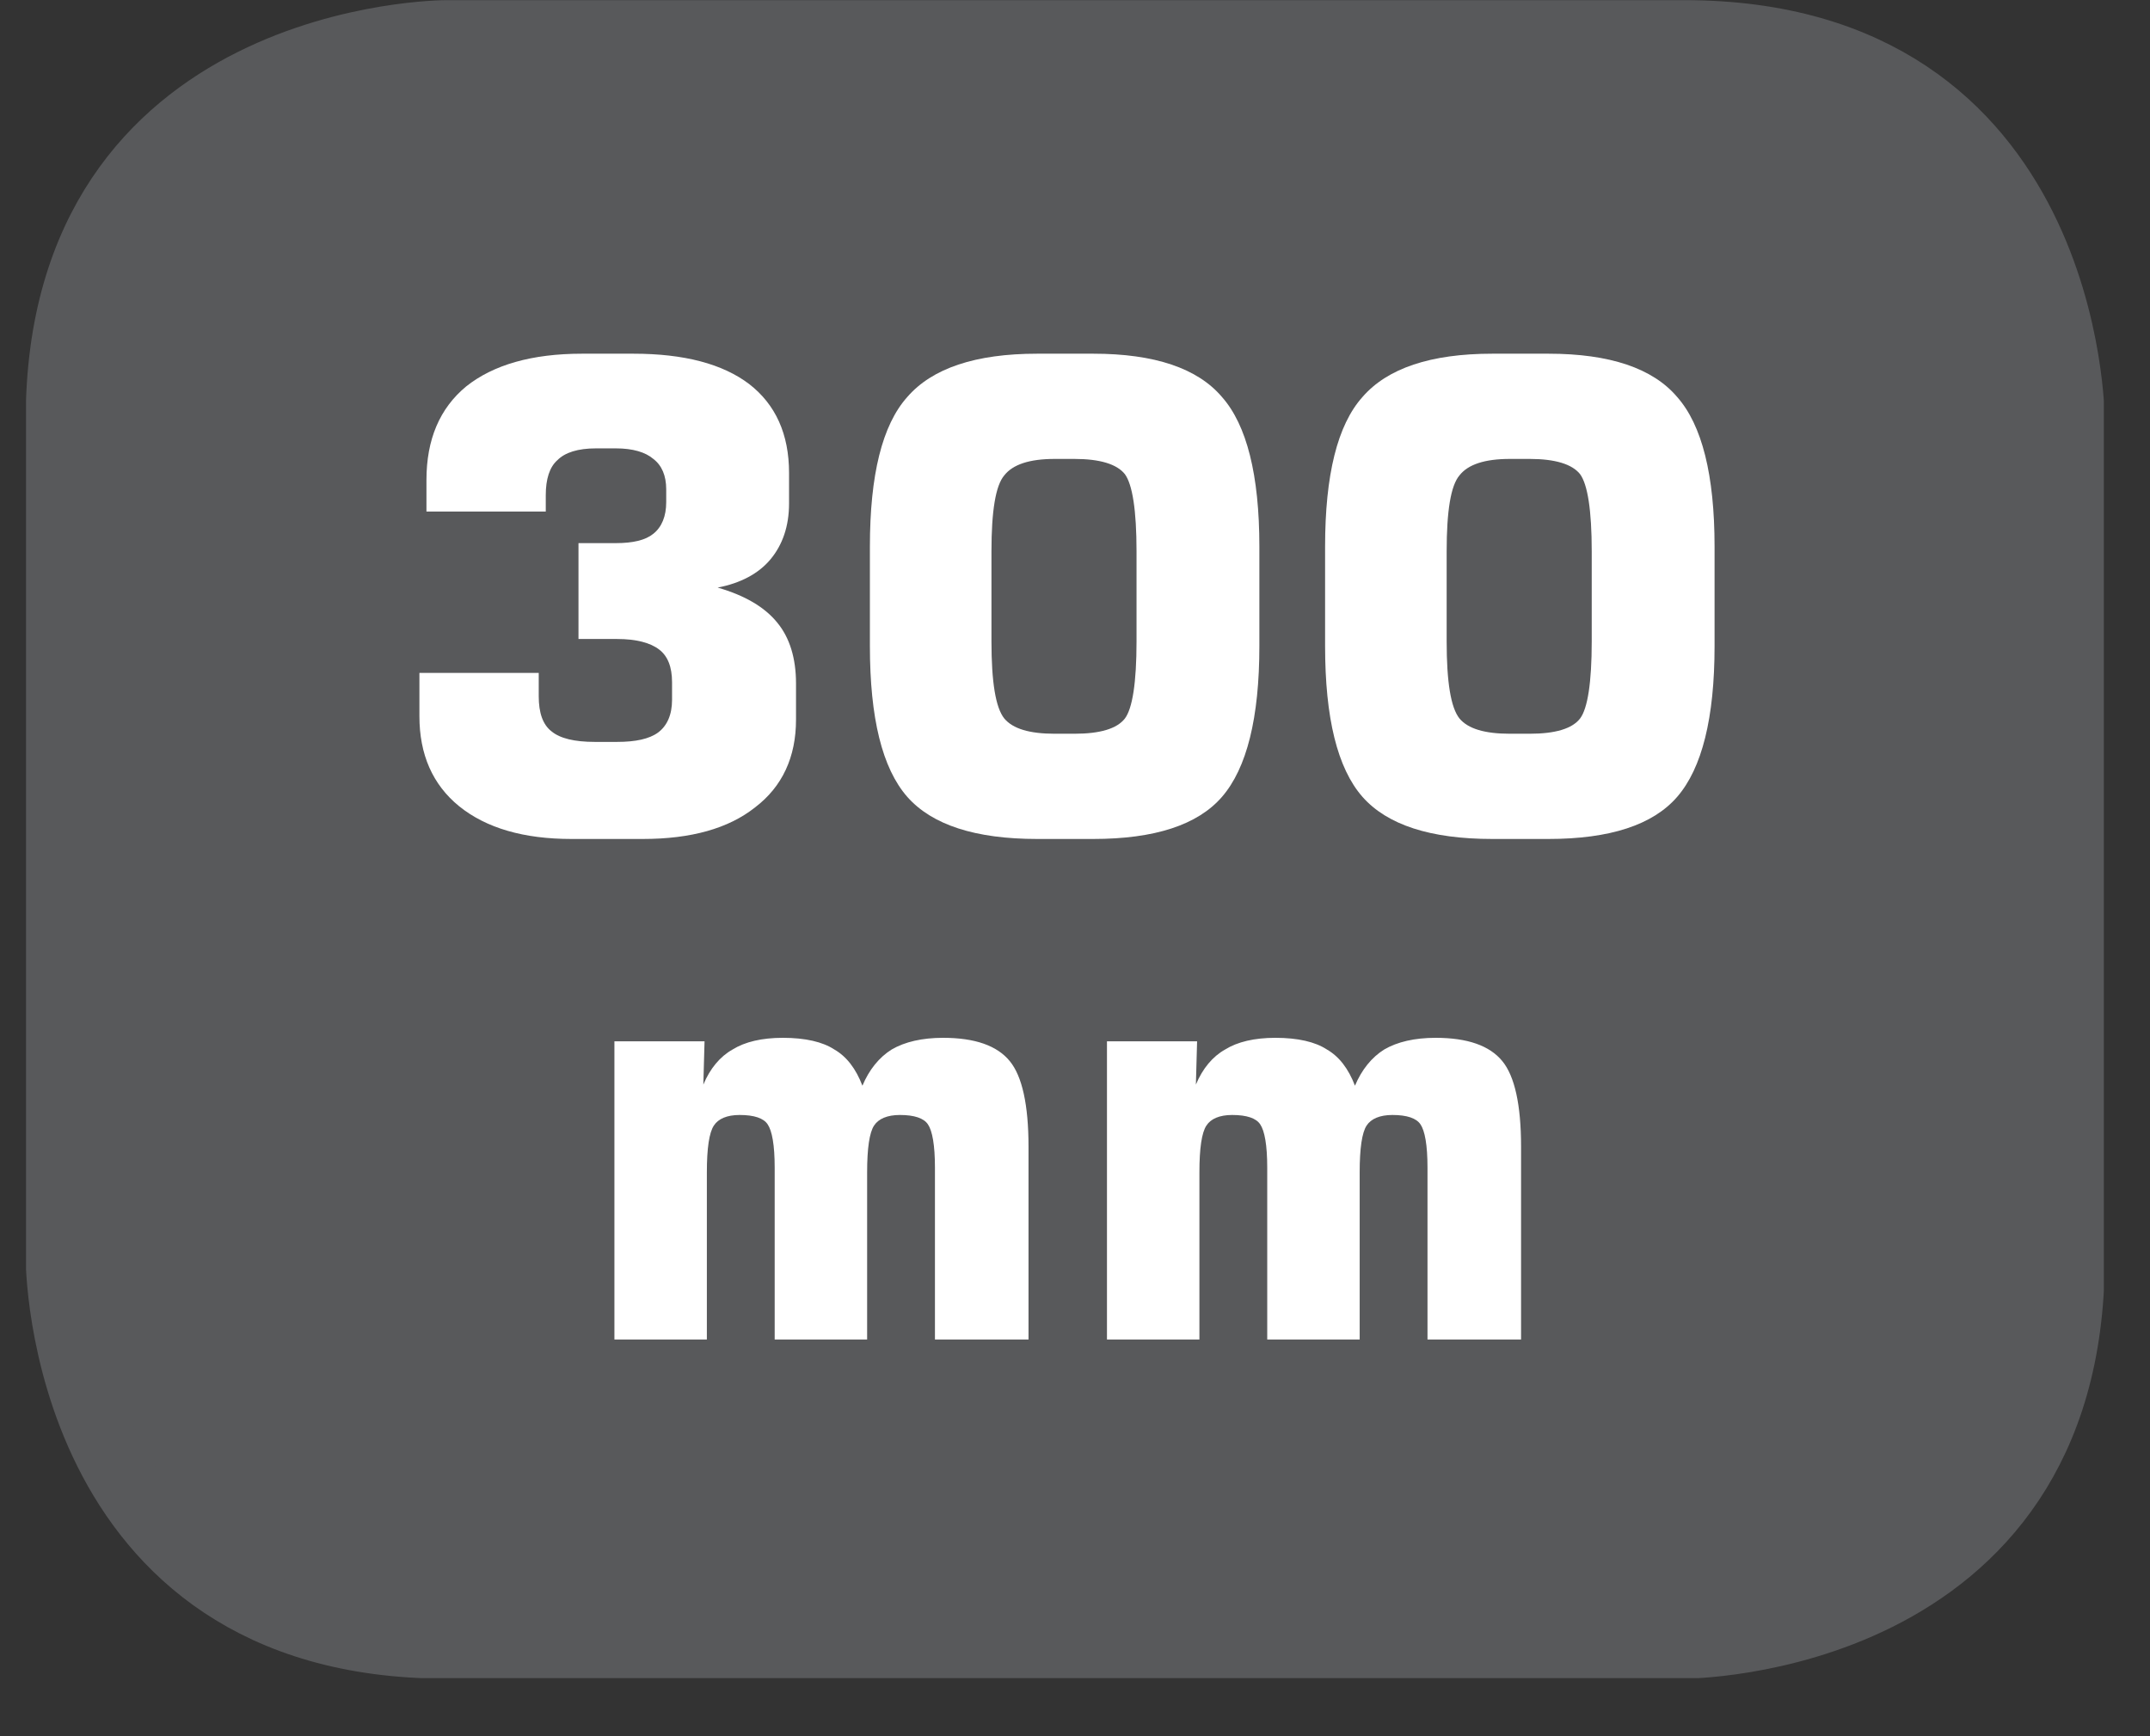
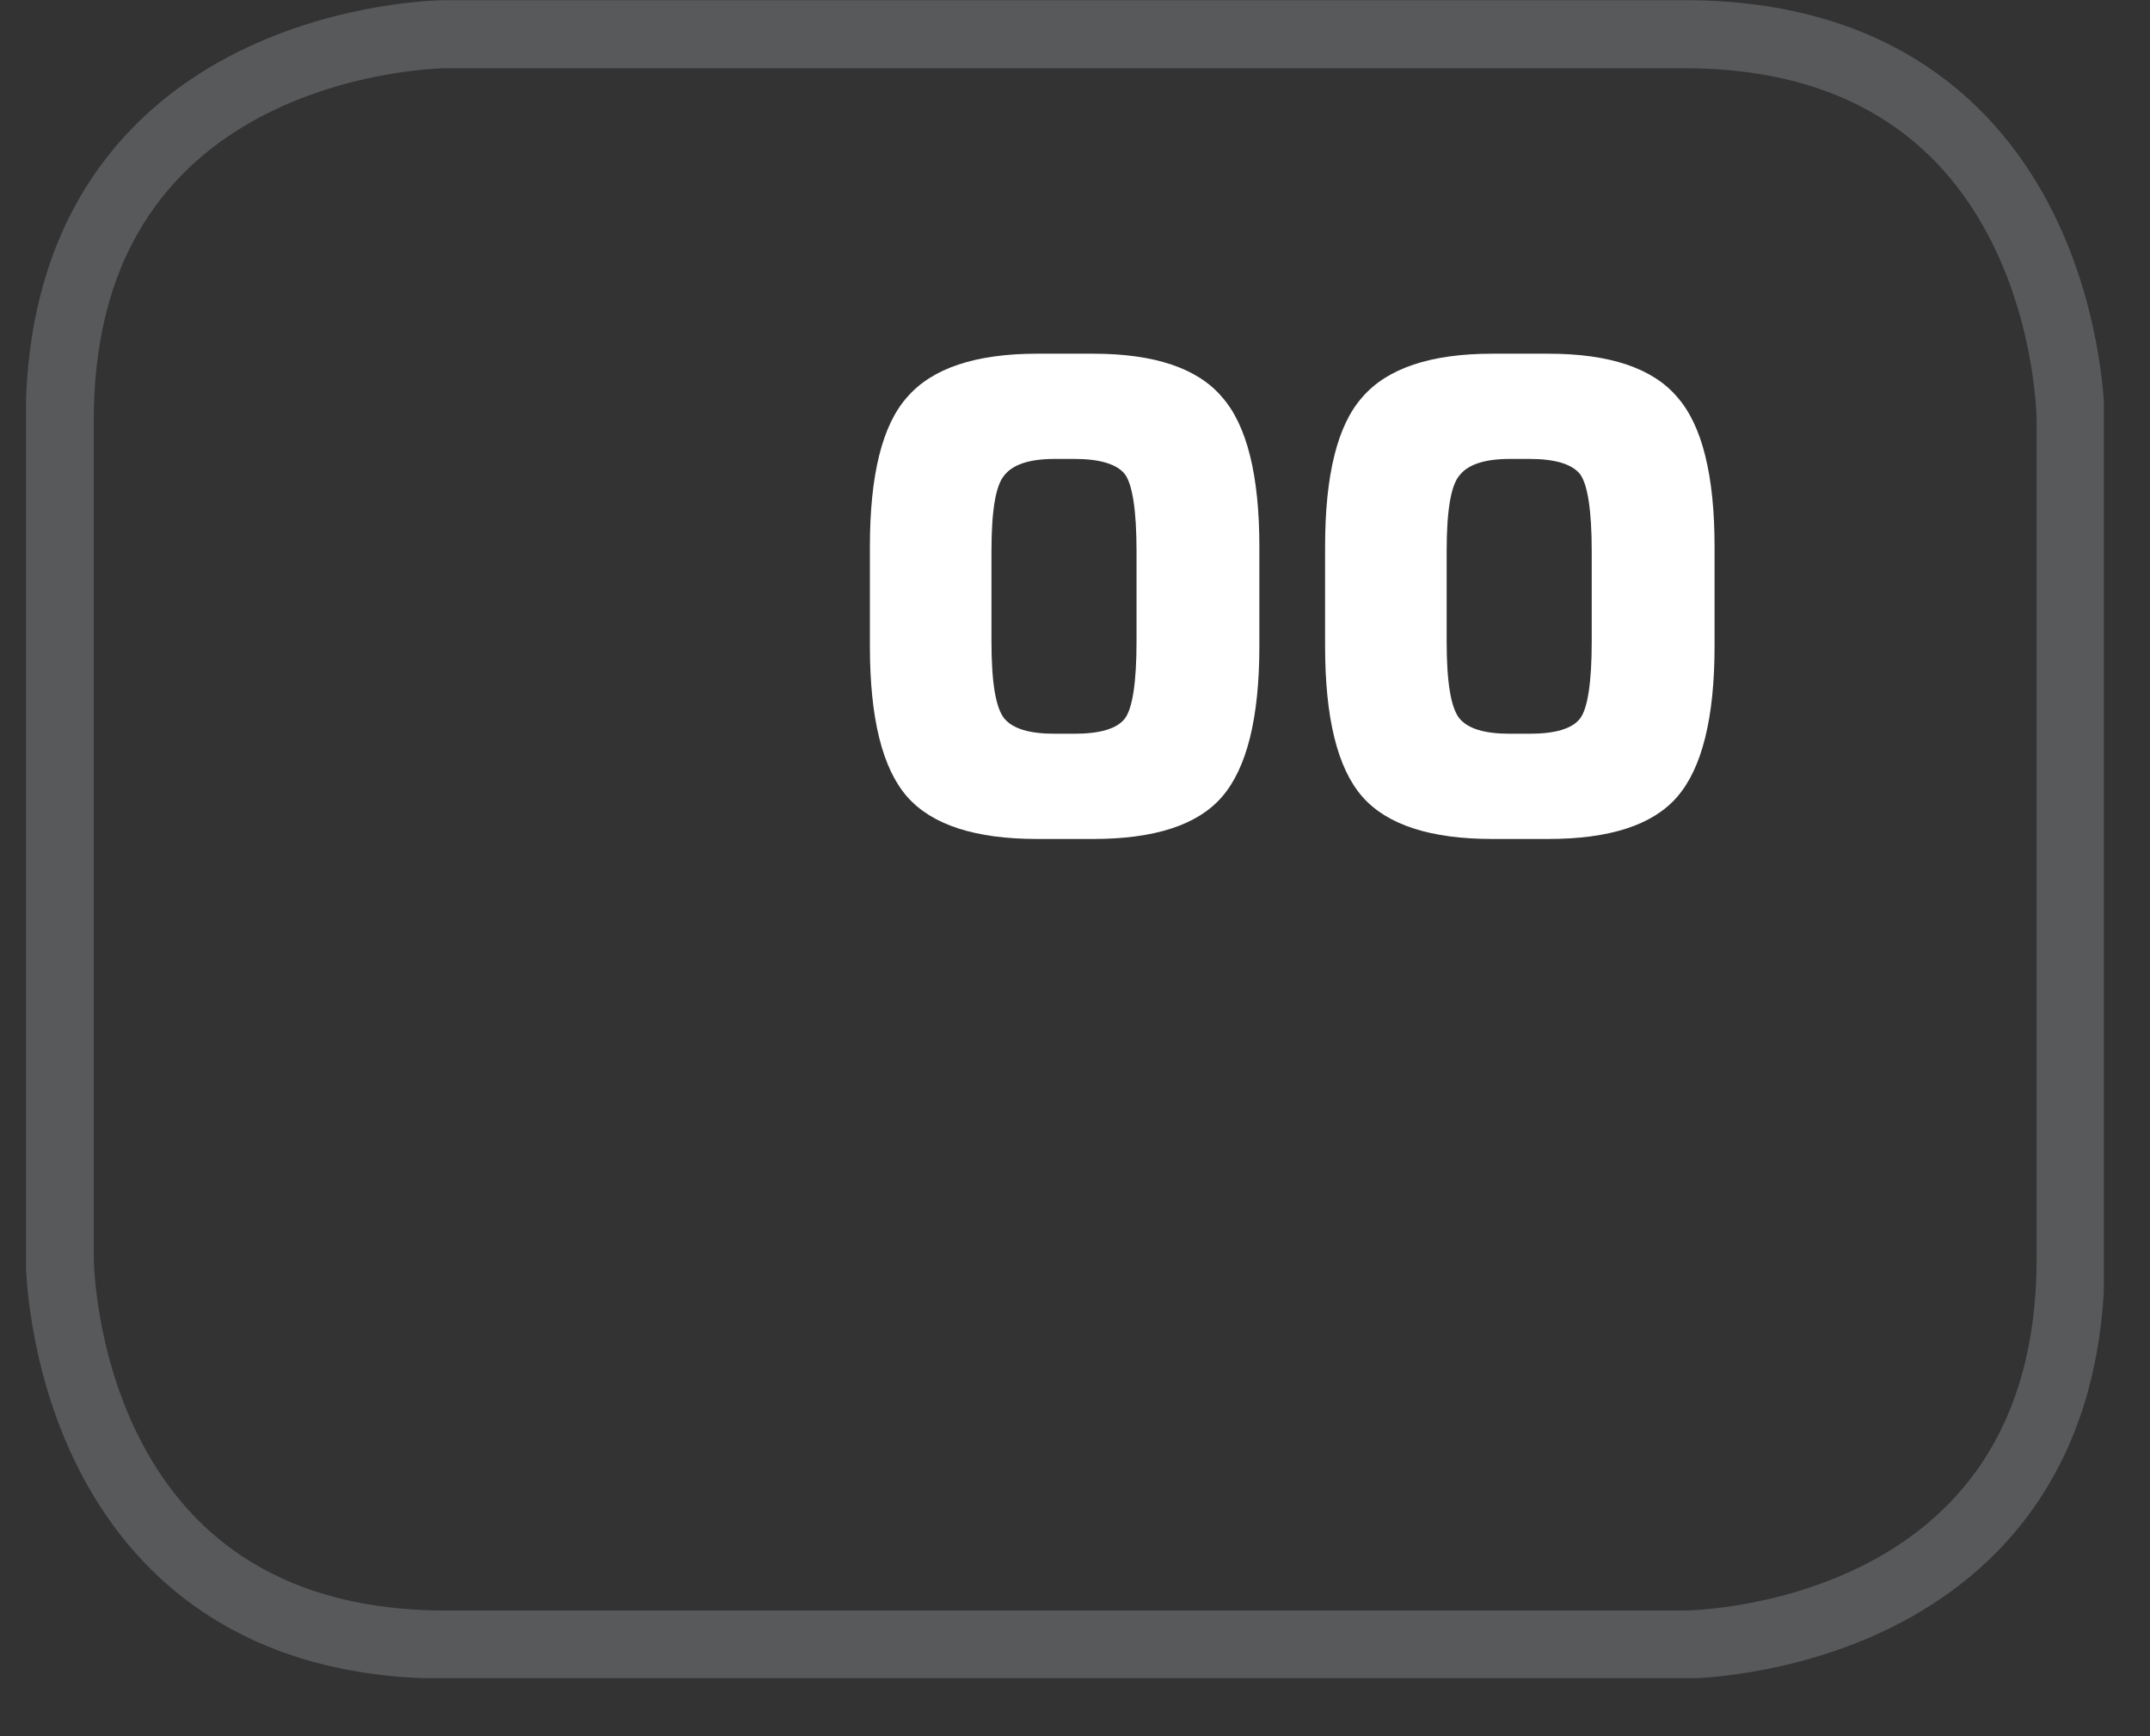
<svg xmlns="http://www.w3.org/2000/svg" xmlns:xlink="http://www.w3.org/1999/xlink" width="28.722pt" height="23.197pt" viewBox="0 0 28.722 23.197" version="1.2">
  <rect x="0" y="0" width="28.722" height="23.197" fill="#333333" stroke="none" />
  <defs>
    <g>
      <symbol overflow="visible" id="glyph0-0">
-         <path style="stroke:none;" d="M 0.438 1.531 L 0.438 -6.141 L 4.781 -6.141 L 4.781 1.531 Z M 0.922 1.047 L 4.297 1.047 L 4.297 -5.641 L 0.922 -5.641 Z M 0.922 1.047 " />
-       </symbol>
+         </symbol>
      <symbol overflow="visible" id="glyph0-1">
-         <path style="stroke:none;" d="M 0.5 -2.141 L 2.094 -2.141 L 2.094 -1.828 C 2.094 -1.609 2.148 -1.449 2.266 -1.359 C 2.379 -1.266 2.57 -1.219 2.844 -1.219 L 3.141 -1.219 C 3.387 -1.219 3.57 -1.258 3.688 -1.344 C 3.809 -1.434 3.875 -1.582 3.875 -1.781 L 3.875 -2.016 C 3.875 -2.223 3.816 -2.367 3.703 -2.453 C 3.586 -2.543 3.398 -2.594 3.141 -2.594 L 2.625 -2.594 L 2.625 -3.875 L 3.125 -3.875 C 3.352 -3.875 3.52 -3.914 3.625 -4 C 3.738 -4.09 3.797 -4.234 3.797 -4.422 L 3.797 -4.594 C 3.797 -4.777 3.738 -4.914 3.625 -5 C 3.52 -5.09 3.352 -5.141 3.125 -5.141 L 2.859 -5.141 C 2.617 -5.141 2.445 -5.086 2.344 -4.984 C 2.238 -4.891 2.188 -4.73 2.188 -4.516 L 2.188 -4.297 L 0.594 -4.297 L 0.594 -4.719 C 0.594 -5.258 0.77 -5.676 1.125 -5.969 C 1.488 -6.258 2.004 -6.406 2.672 -6.406 L 3.359 -6.406 C 4.035 -6.406 4.551 -6.27 4.906 -6 C 5.258 -5.727 5.438 -5.332 5.438 -4.812 L 5.438 -4.406 C 5.438 -4.102 5.352 -3.852 5.188 -3.656 C 5.031 -3.469 4.793 -3.34 4.484 -3.281 C 4.848 -3.176 5.113 -3.02 5.281 -2.812 C 5.445 -2.613 5.531 -2.34 5.531 -2 L 5.531 -1.516 C 5.531 -1.016 5.348 -0.621 4.984 -0.344 C 4.629 -0.062 4.129 0.078 3.484 0.078 L 2.531 0.078 C 1.895 0.078 1.395 -0.066 1.031 -0.359 C 0.676 -0.648 0.5 -1.051 0.5 -1.562 Z M 0.5 -2.141 " />
-       </symbol>
+         </symbol>
      <symbol overflow="visible" id="glyph0-2">
        <path style="stroke:none;" d="M 2.062 -3.766 L 2.062 -2.562 C 2.062 -2.02 2.117 -1.676 2.234 -1.531 C 2.348 -1.395 2.57 -1.328 2.906 -1.328 L 3.172 -1.328 C 3.512 -1.328 3.738 -1.395 3.844 -1.531 C 3.945 -1.664 4 -2.008 4 -2.562 L 4 -3.766 C 4 -4.316 3.945 -4.66 3.844 -4.797 C 3.738 -4.93 3.512 -5 3.172 -5 L 2.906 -5 C 2.57 -5 2.348 -4.926 2.234 -4.781 C 2.117 -4.645 2.062 -4.305 2.062 -3.766 Z M 0.438 -3.828 C 0.438 -4.785 0.602 -5.453 0.938 -5.828 C 1.27 -6.211 1.848 -6.406 2.672 -6.406 L 3.422 -6.406 C 4.242 -6.406 4.816 -6.211 5.141 -5.828 C 5.473 -5.453 5.641 -4.785 5.641 -3.828 L 5.641 -2.5 C 5.641 -1.539 5.473 -0.867 5.141 -0.484 C 4.816 -0.109 4.242 0.078 3.422 0.078 L 2.672 0.078 C 1.848 0.078 1.27 -0.109 0.938 -0.484 C 0.602 -0.867 0.438 -1.539 0.438 -2.5 Z M 0.438 -3.828 " />
      </symbol>
      <symbol overflow="visible" id="glyph1-0">
-         <path style="stroke:none;" d="M 0.391 1.359 L 0.391 -5.453 L 4.25 -5.453 L 4.25 1.359 Z M 0.812 0.938 L 3.828 0.938 L 3.828 -5.016 L 0.812 -5.016 Z M 0.812 0.938 " />
-       </symbol>
+         </symbol>
      <symbol overflow="visible" id="glyph1-1">
-         <path style="stroke:none;" d="M 0.562 0 L 0.562 -3.984 L 1.766 -3.984 L 1.75 -3.406 C 1.84 -3.621 1.973 -3.781 2.141 -3.875 C 2.305 -3.977 2.531 -4.031 2.812 -4.031 C 3.113 -4.031 3.344 -3.977 3.5 -3.875 C 3.664 -3.781 3.789 -3.617 3.875 -3.391 C 3.965 -3.605 4.098 -3.77 4.266 -3.875 C 4.441 -3.977 4.672 -4.031 4.953 -4.031 C 5.379 -4.031 5.676 -3.926 5.844 -3.719 C 6.008 -3.52 6.094 -3.137 6.094 -2.578 L 6.094 0 L 4.844 0 L 4.844 -2.297 C 4.844 -2.598 4.809 -2.789 4.75 -2.875 C 4.695 -2.957 4.57 -3 4.375 -3 C 4.207 -3 4.09 -2.949 4.031 -2.859 C 3.969 -2.766 3.938 -2.555 3.938 -2.234 L 3.938 0 L 2.703 0 L 2.703 -2.297 C 2.703 -2.598 2.668 -2.789 2.609 -2.875 C 2.555 -2.957 2.43 -3 2.234 -3 C 2.066 -3 1.949 -2.949 1.891 -2.859 C 1.828 -2.766 1.797 -2.555 1.797 -2.234 L 1.797 0 Z M 0.562 0 " />
-       </symbol>
+         </symbol>
    </g>
    <clipPath id="clip1">
      <path d="M 0.348 0 L 28 0 L 28 22 L 0.348 22 Z M 0.348 0 " />
    </clipPath>
    <clipPath id="clip2">
      <path d="M 0.348 0 L 28.105 0 L 28.105 22.422 L 0.348 22.422 Z M 0.348 0 " />
    </clipPath>
  </defs>
  <g id="surface1">
    <g clip-path="url(#clip1)" clip-rule="nonzero">
-       <path style=" stroke:none;fill-rule:nonzero;fill:rgb(34.509%,34.901%,35.686%);fill-opacity:1;" d="M 5.961 0.457 C 5.961 0.457 0.801 0.457 0.801 5.613 L 0.801 16.809 C 0.801 16.809 0.801 21.965 5.961 21.965 L 22.492 21.965 C 22.492 21.965 27.652 21.965 27.652 16.809 L 27.652 5.613 C 27.652 5.613 27.652 0.457 22.492 0.457 Z M 5.961 0.457 " />
-     </g>
+       </g>
    <g clip-path="url(#clip2)" clip-rule="nonzero">
      <path style="fill:none;stroke-width:0.941;stroke-linecap:butt;stroke-linejoin:miter;stroke:rgb(34.509%,34.901%,35.686%);stroke-opacity:1;stroke-miterlimit:10;" d="M 0.001 -0.002 C 0.001 -0.002 -5.338 -0.002 -5.338 -5.336 L -5.338 -16.919 C -5.338 -16.919 -5.338 -22.254 0.001 -22.254 L 17.104 -22.254 C 17.104 -22.254 22.443 -22.254 22.443 -16.919 L 22.443 -5.336 C 22.443 -5.336 22.443 -0.002 17.104 -0.002 Z M 0.001 -0.002 " transform="matrix(0.967,0,0,-0.967,5.96,0.455)" />
    </g>
    <g style="fill:rgb(100%,100%,100%);fill-opacity:1;">
      <use xlink:href="#glyph0-1" x="5.103" y="11.132" />
      <use xlink:href="#glyph0-2" x="11.183" y="11.132" />
      <use xlink:href="#glyph0-2" x="17.264" y="11.132" />
    </g>
    <g style="fill:rgb(100%,100%,100%);fill-opacity:1;">
      <use xlink:href="#glyph1-1" x="7.646" y="17.898" />
      <use xlink:href="#glyph1-1" x="14.226" y="17.898" />
    </g>
  </g>
</svg>